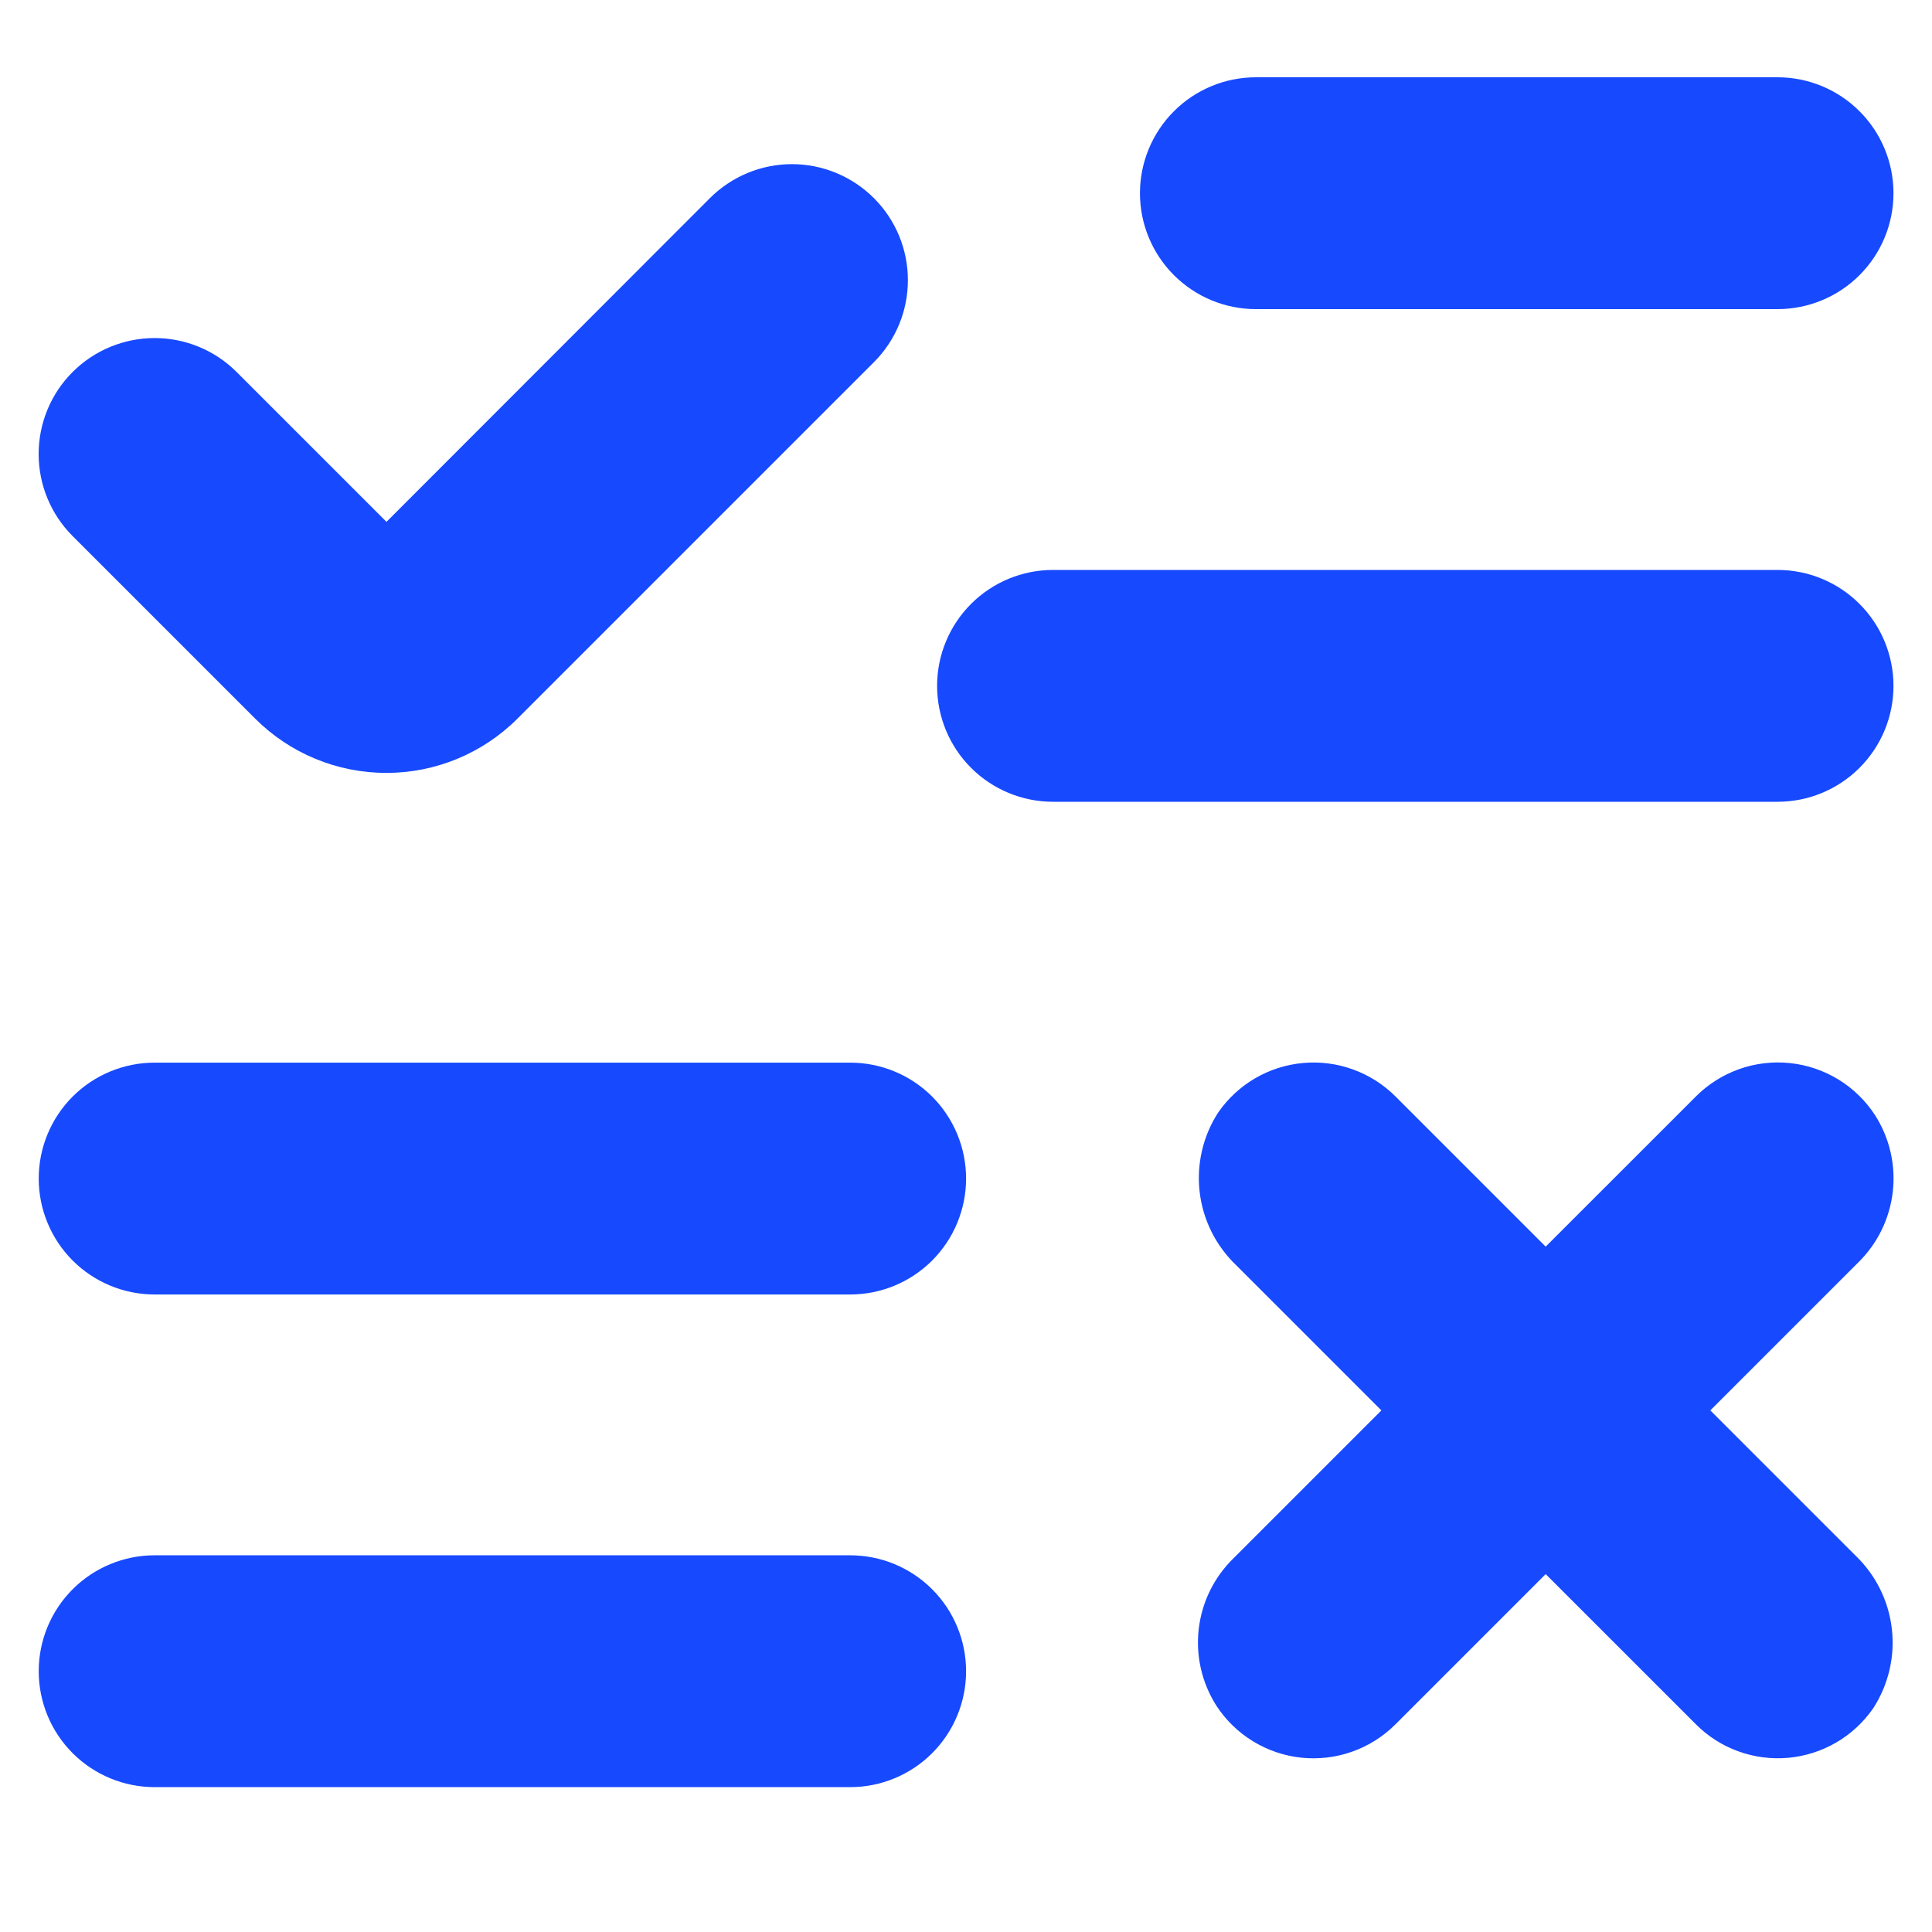
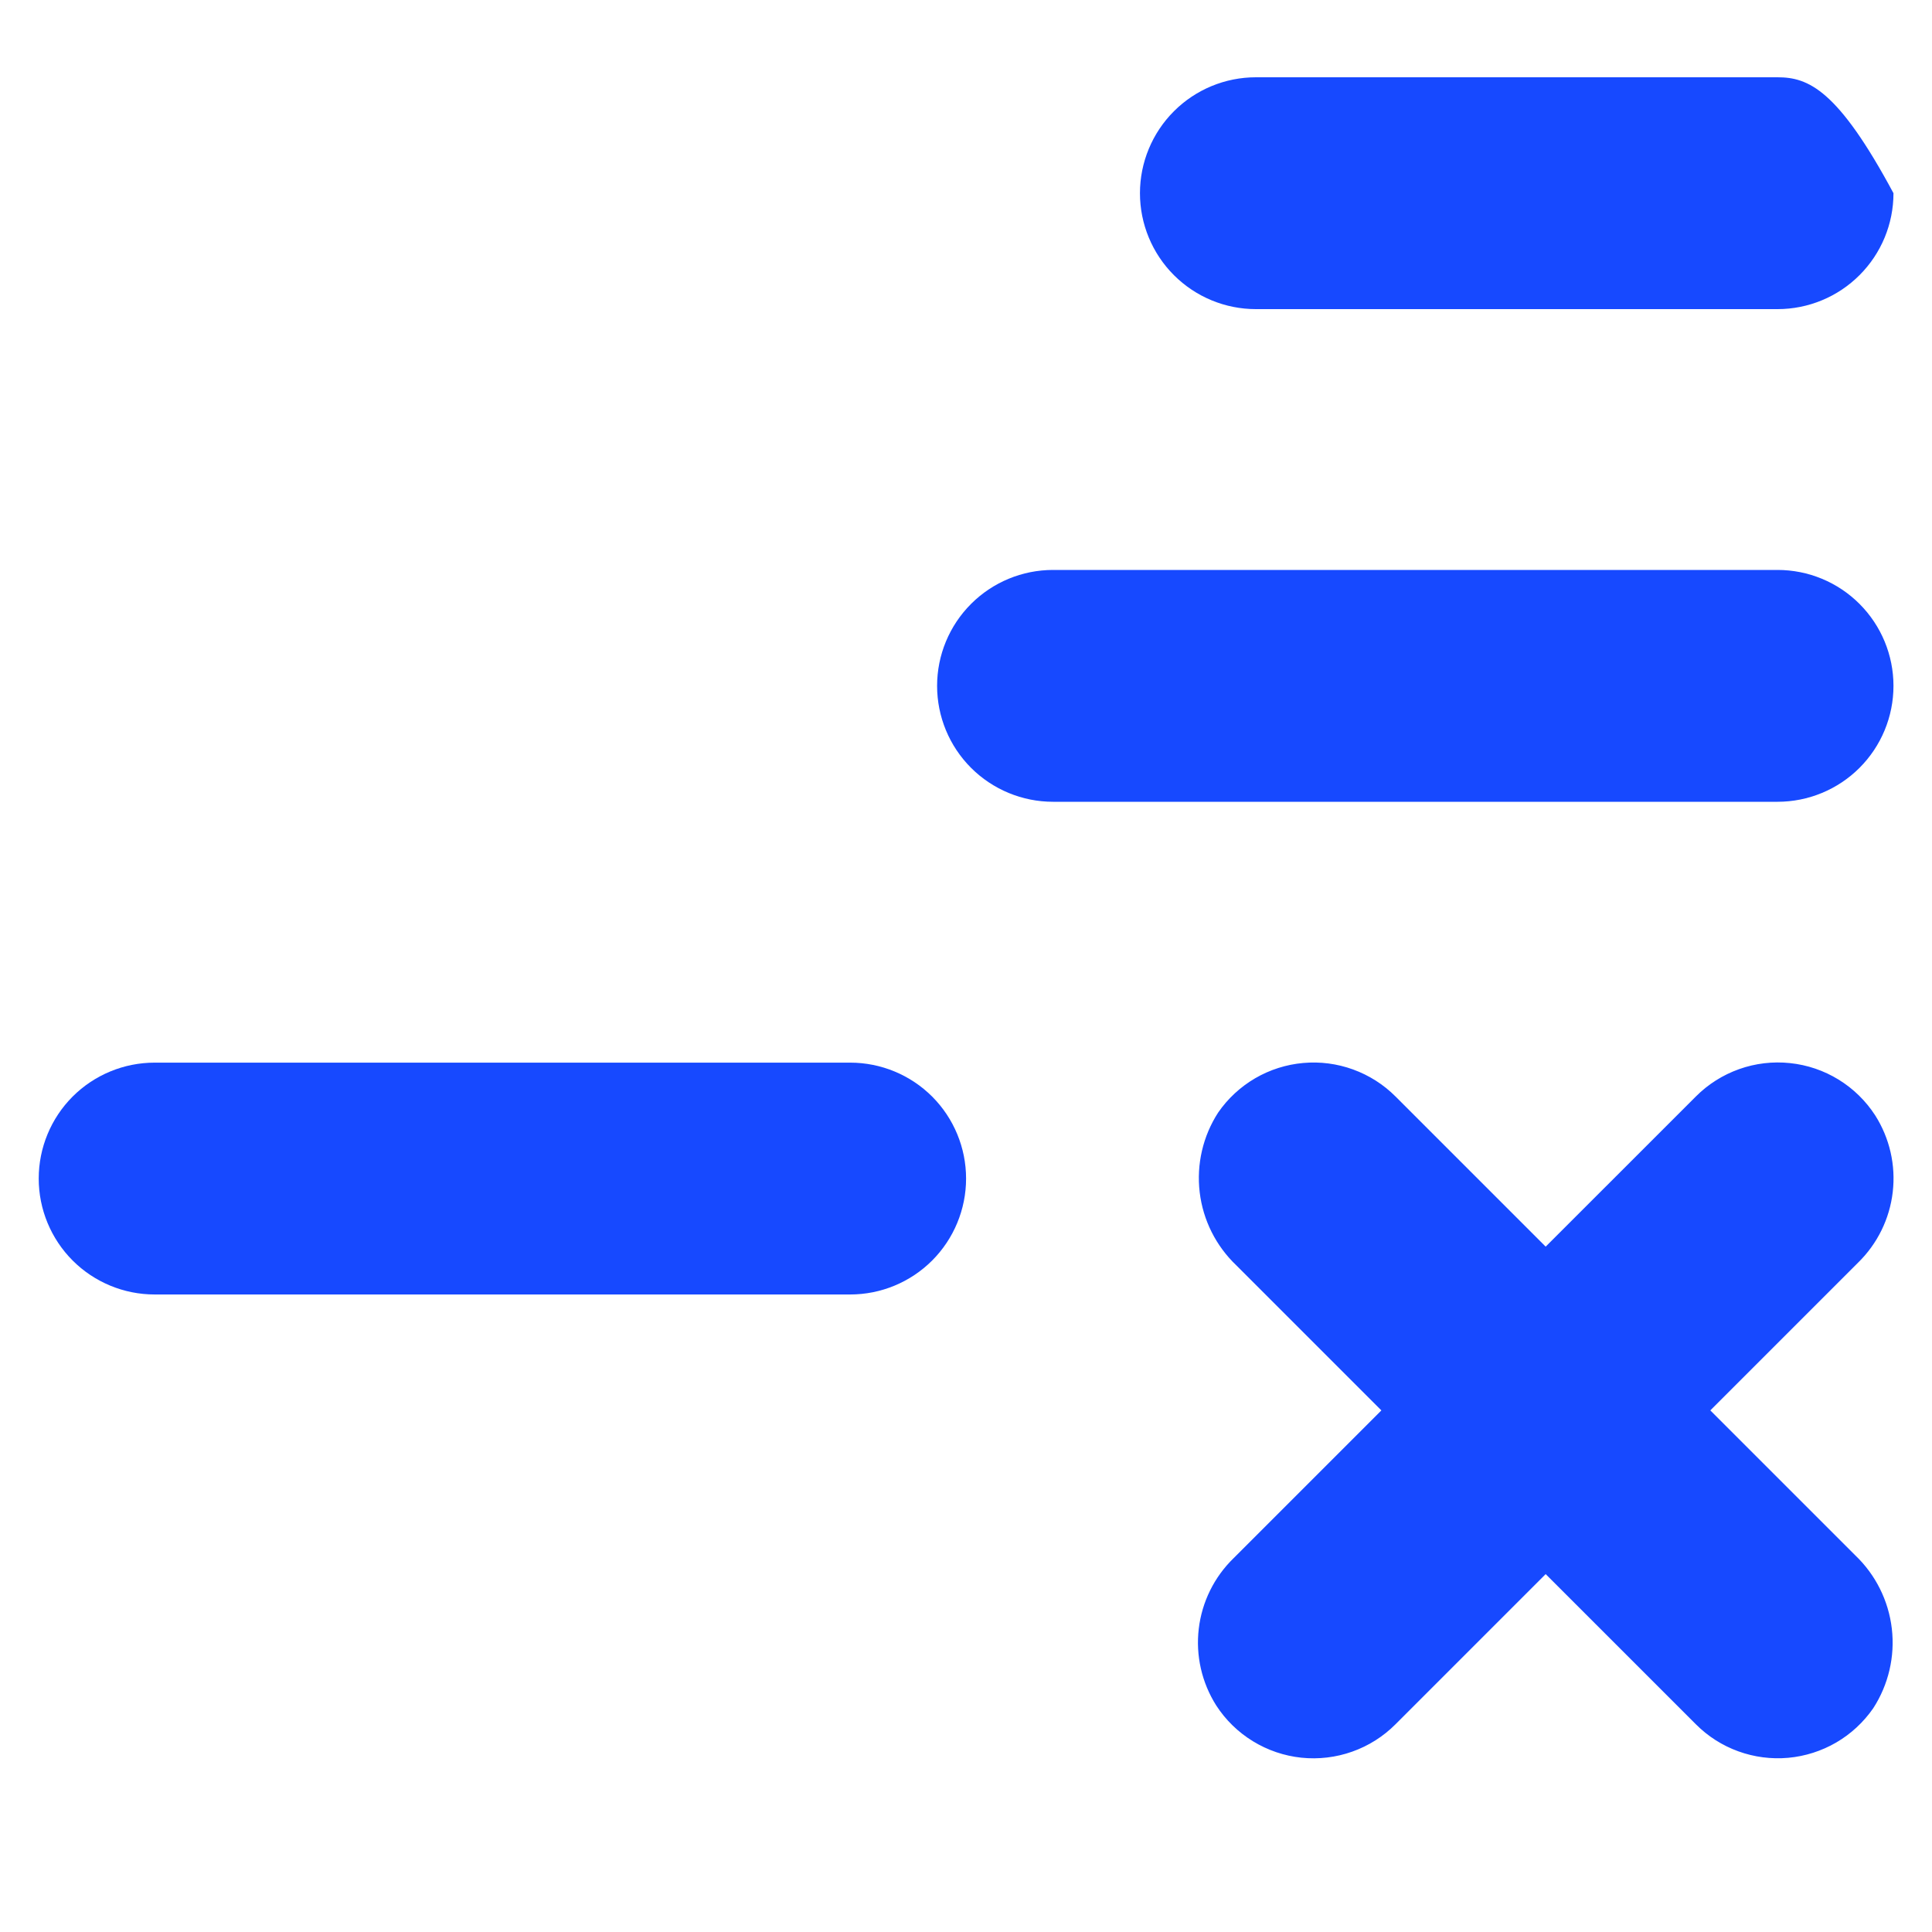
<svg xmlns="http://www.w3.org/2000/svg" width="50" height="50" viewBox="0 0 50 50" fill="none">
  <rect width="50" height="50" fill="white" />
-   <path d="M6.604 18.598C7.504 19.498 8.725 20.003 9.998 20.003C11.271 20.003 12.492 19.498 13.392 18.598L22.617 9.373C22.896 9.094 23.117 8.763 23.268 8.399C23.419 8.035 23.496 7.644 23.496 7.25C23.496 6.856 23.419 6.466 23.268 6.101C23.117 5.737 22.896 5.406 22.617 5.128C22.338 4.849 22.008 4.628 21.643 4.477C21.279 4.326 20.889 4.248 20.495 4.248C20.1 4.248 19.71 4.326 19.346 4.477C18.982 4.628 18.651 4.849 18.372 5.128L10.002 13.505L6.124 9.628C5.846 9.349 5.515 9.128 5.15 8.977C4.786 8.826 4.396 8.749 4.002 8.749C3.206 8.749 2.442 9.065 1.879 9.628C1.6 9.906 1.379 10.237 1.228 10.601C1.078 10.966 1 11.356 1 11.75C1 12.546 1.316 13.31 1.879 13.873L6.604 18.598Z" fill="#1749FF" />
  <path d="M46.003 14.75H27.252C26.457 14.75 25.694 15.066 25.131 15.629C24.568 16.192 24.252 16.955 24.252 17.75C24.252 18.546 24.568 19.309 25.131 19.872C25.694 20.434 26.457 20.75 27.252 20.75H46.003C46.798 20.75 47.562 20.434 48.124 19.872C48.687 19.309 49.003 18.546 49.003 17.75C49.003 16.955 48.687 16.192 48.124 15.629C47.562 15.066 46.798 14.75 46.003 14.75Z" fill="#1749FF" />
-   <path d="M46.003 2H32.502C31.707 2 30.944 2.316 30.381 2.879C29.819 3.441 29.502 4.204 29.502 5C29.502 5.796 29.819 6.559 30.381 7.121C30.944 7.684 31.707 8 32.502 8H46.003C46.798 8 47.562 7.684 48.124 7.121C48.687 6.559 49.003 5.796 49.003 5C49.003 4.204 48.687 3.441 48.124 2.879C47.562 2.316 46.798 2 46.003 2Z" fill="#1749FF" />
+   <path d="M46.003 2H32.502C31.707 2 30.944 2.316 30.381 2.879C29.819 3.441 29.502 4.204 29.502 5C29.502 5.796 29.819 6.559 30.381 7.121C30.944 7.684 31.707 8 32.502 8H46.003C46.798 8 47.562 7.684 48.124 7.121C48.687 6.559 49.003 5.796 49.003 5C47.562 2.316 46.798 2 46.003 2Z" fill="#1749FF" />
  <path d="M22.002 27.501H4.002C3.206 27.501 2.443 27.817 1.88 28.379C1.318 28.942 1.002 29.705 1.002 30.501C1.002 31.296 1.318 32.059 1.88 32.622C2.443 33.185 3.206 33.501 4.002 33.501H22.002C22.798 33.501 23.561 33.185 24.124 32.622C24.686 32.059 25.002 31.296 25.002 30.501C25.002 29.705 24.686 28.942 24.124 28.379C23.561 27.817 22.798 27.501 22.002 27.501Z" fill="#1749FF" />
-   <path d="M22.002 40.251H4.002C3.206 40.251 2.443 40.567 1.88 41.13C1.318 41.692 1.002 42.455 1.002 43.251C1.002 44.047 1.318 44.81 1.88 45.372C2.443 45.935 3.206 46.251 4.002 46.251H22.002C22.798 46.251 23.561 45.935 24.124 45.372C24.686 44.81 25.002 44.047 25.002 43.251C25.002 42.455 24.686 41.692 24.124 41.13C23.561 40.567 22.798 40.251 22.002 40.251Z" fill="#1749FF" />
  <path d="M48.53 28.866C48.287 28.49 47.962 28.173 47.581 27.939C47.2 27.705 46.77 27.559 46.325 27.513C45.88 27.466 45.43 27.519 45.008 27.669C44.587 27.819 44.203 28.061 43.888 28.378L40.002 32.263L36.117 28.378C35.807 28.067 35.431 27.828 35.018 27.678C34.605 27.528 34.164 27.47 33.726 27.51C33.288 27.549 32.864 27.684 32.484 27.905C32.104 28.127 31.777 28.429 31.527 28.791C31.131 29.402 30.962 30.133 31.048 30.856C31.134 31.579 31.471 32.249 32 32.751L35.75 36.501L31.925 40.326C31.424 40.813 31.106 41.457 31.024 42.151C30.942 42.845 31.101 43.545 31.475 44.136C31.718 44.512 32.042 44.828 32.424 45.062C32.805 45.296 33.234 45.442 33.679 45.489C34.125 45.535 34.575 45.482 34.996 45.332C35.418 45.183 35.801 44.94 36.117 44.623L40.002 40.738L43.888 44.623C44.198 44.935 44.573 45.174 44.987 45.324C45.4 45.474 45.841 45.531 46.279 45.492C46.717 45.452 47.141 45.317 47.521 45.096C47.901 44.875 48.227 44.572 48.478 44.211C48.874 43.6 49.045 42.87 48.96 42.147C48.875 41.424 48.54 40.753 48.013 40.251L44.263 36.501L48.088 32.676C48.587 32.188 48.904 31.543 48.984 30.849C49.065 30.155 48.904 29.455 48.53 28.866Z" fill="#1749FF" />
</svg>